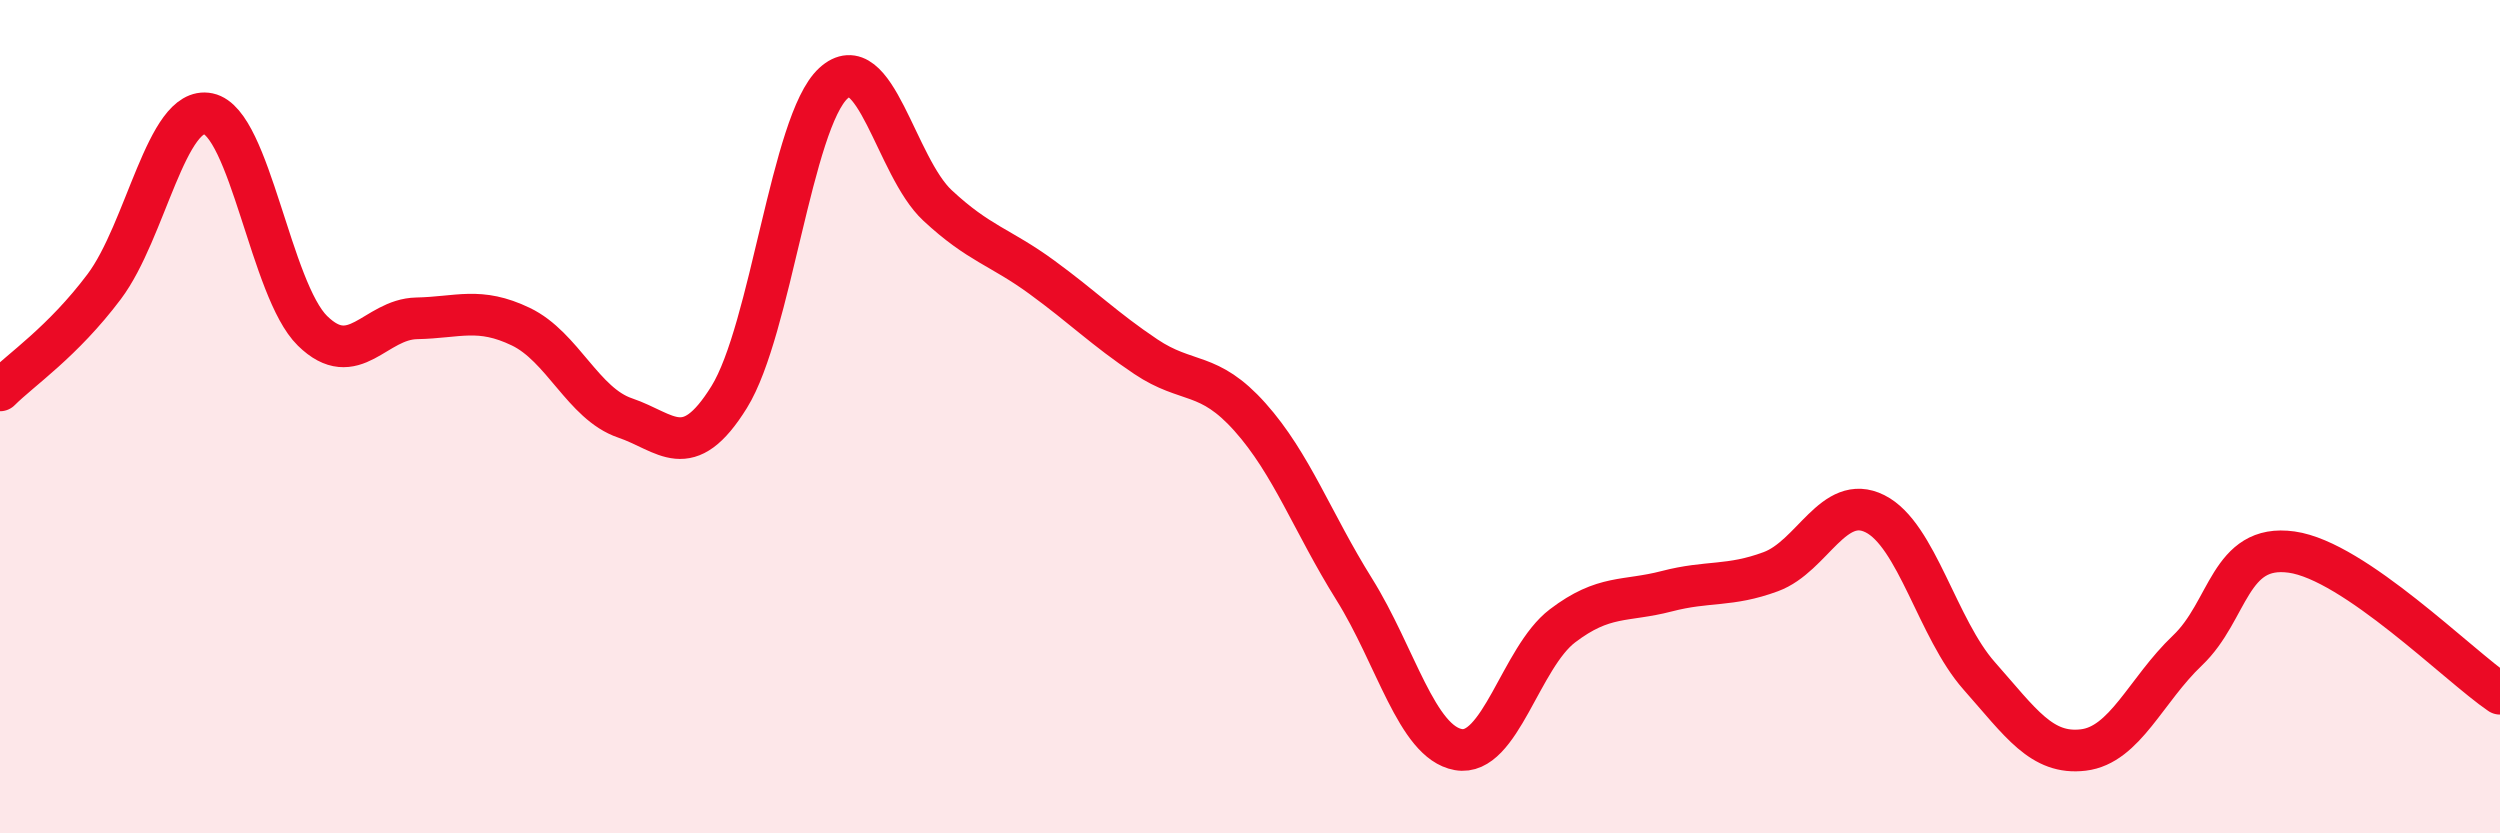
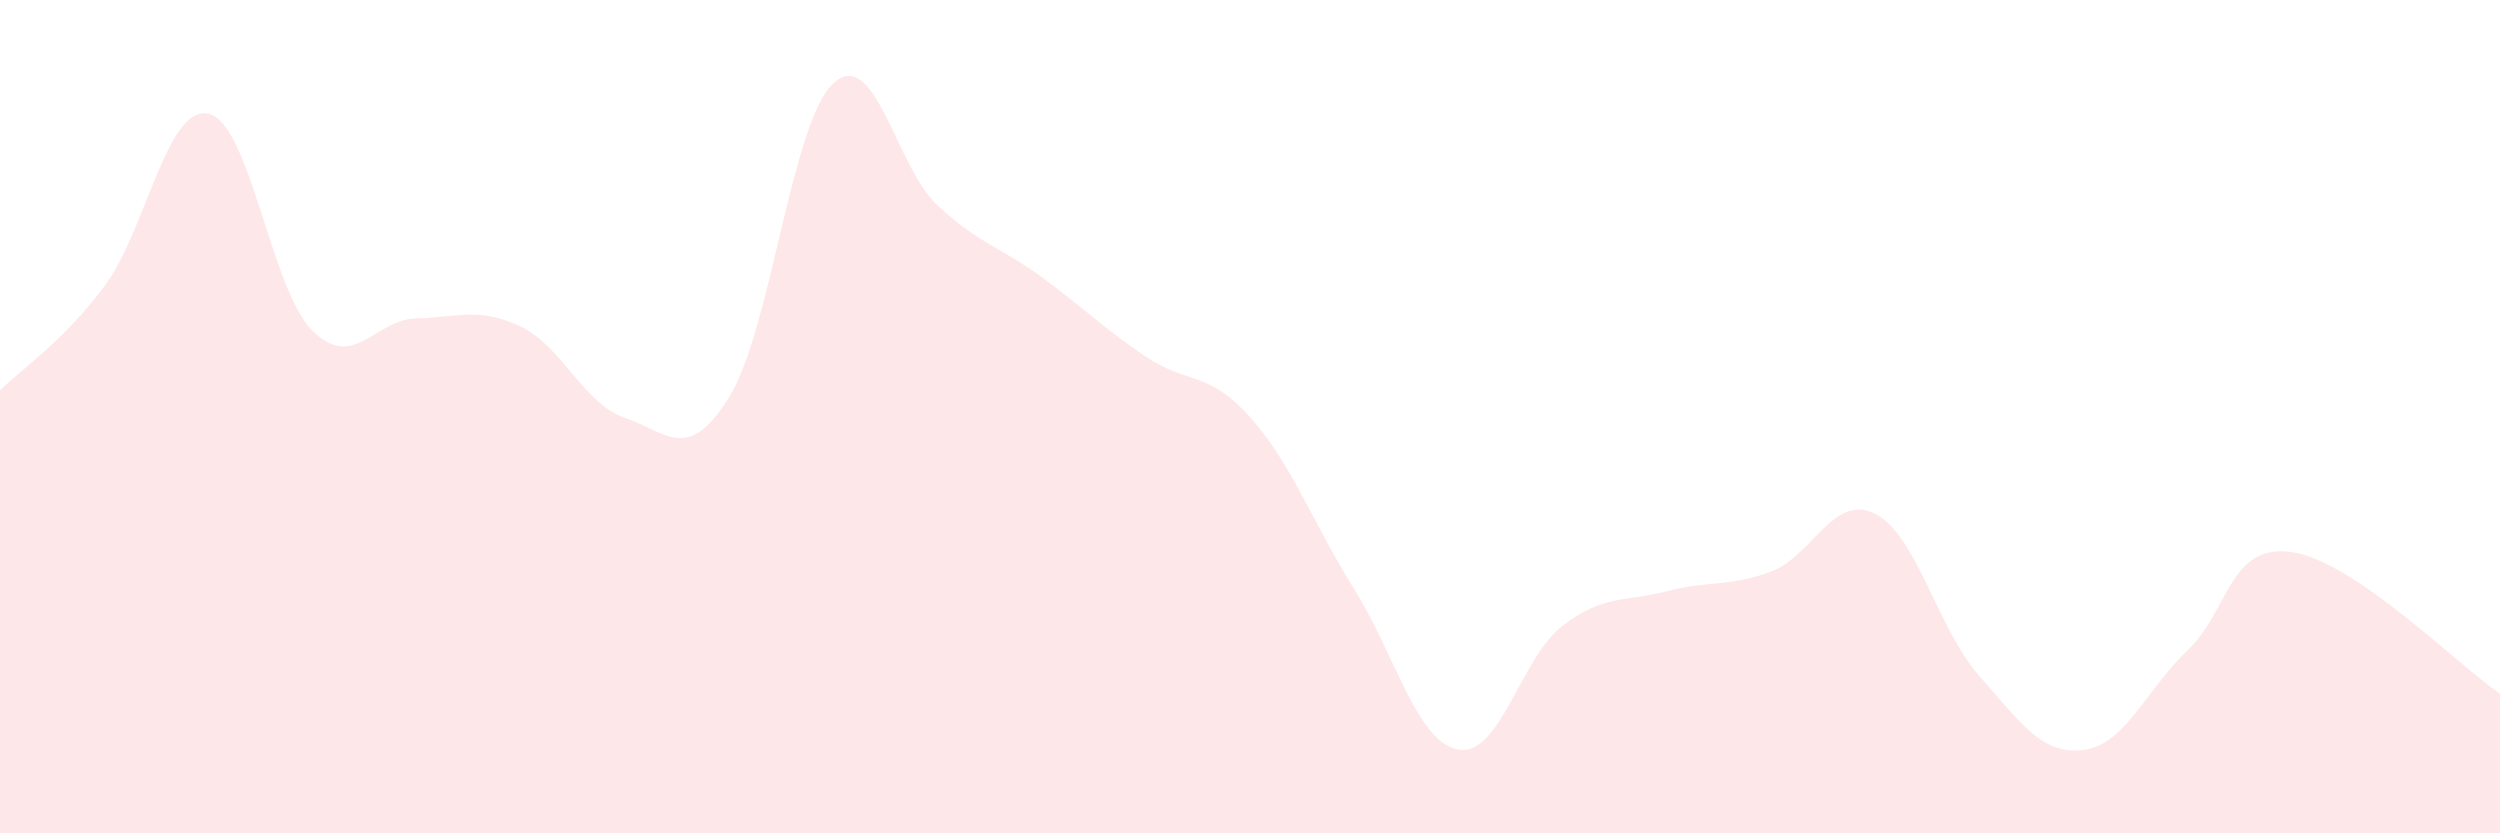
<svg xmlns="http://www.w3.org/2000/svg" width="60" height="20" viewBox="0 0 60 20">
  <path d="M 0,9.37 C 0.5,8.87 1.5,8.21 2.5,6.88 C 3.5,5.55 4,2.52 5,2.73 C 6,2.94 6.5,6.96 7.5,7.94 C 8.5,8.92 9,7.66 10,7.64 C 11,7.62 11.5,7.36 12.5,7.84 C 13.5,8.32 14,9.69 15,10.03 C 16,10.37 16.5,11.14 17.5,9.53 C 18.5,7.92 19,2.92 20,2 C 21,1.08 21.5,4 22.5,4.93 C 23.5,5.86 24,5.92 25,6.65 C 26,7.38 26.5,7.89 27.5,8.56 C 28.5,9.23 29,8.89 30,10.01 C 31,11.13 31.5,12.54 32.5,14.14 C 33.5,15.74 34,17.81 35,17.99 C 36,18.17 36.5,15.78 37.5,15.02 C 38.5,14.26 39,14.45 40,14.19 C 41,13.93 41.5,14.09 42.5,13.72 C 43.5,13.35 44,11.83 45,12.33 C 46,12.83 46.5,15.09 47.5,16.22 C 48.5,17.35 49,18.12 50,18 C 51,17.88 51.5,16.56 52.5,15.61 C 53.5,14.66 53.5,13.04 55,13.25 C 56.5,13.46 59,15.97 60,16.65L60 20L0 20Z" fill="#EB0A25" opacity="0.1" stroke-linecap="round" stroke-linejoin="round" />
-   <path d="M 0,9.37 C 0.5,8.87 1.5,8.21 2.5,6.88 C 3.5,5.55 4,2.52 5,2.73 C 6,2.94 6.5,6.96 7.5,7.94 C 8.5,8.92 9,7.66 10,7.64 C 11,7.62 11.5,7.36 12.5,7.84 C 13.5,8.32 14,9.69 15,10.03 C 16,10.37 16.5,11.14 17.5,9.53 C 18.5,7.92 19,2.92 20,2 C 21,1.08 21.5,4 22.5,4.93 C 23.5,5.86 24,5.92 25,6.65 C 26,7.38 26.5,7.89 27.5,8.56 C 28.5,9.23 29,8.89 30,10.01 C 31,11.13 31.5,12.54 32.5,14.14 C 33.5,15.74 34,17.81 35,17.99 C 36,18.17 36.5,15.78 37.5,15.02 C 38.5,14.26 39,14.45 40,14.19 C 41,13.93 41.5,14.09 42.5,13.72 C 43.5,13.35 44,11.83 45,12.33 C 46,12.83 46.5,15.09 47.5,16.22 C 48.5,17.35 49,18.12 50,18 C 51,17.88 51.5,16.56 52.5,15.61 C 53.5,14.66 53.5,13.04 55,13.25 C 56.5,13.46 59,15.97 60,16.65" stroke="#EB0A25" stroke-width="1" fill="none" stroke-linecap="round" stroke-linejoin="round" />
</svg>